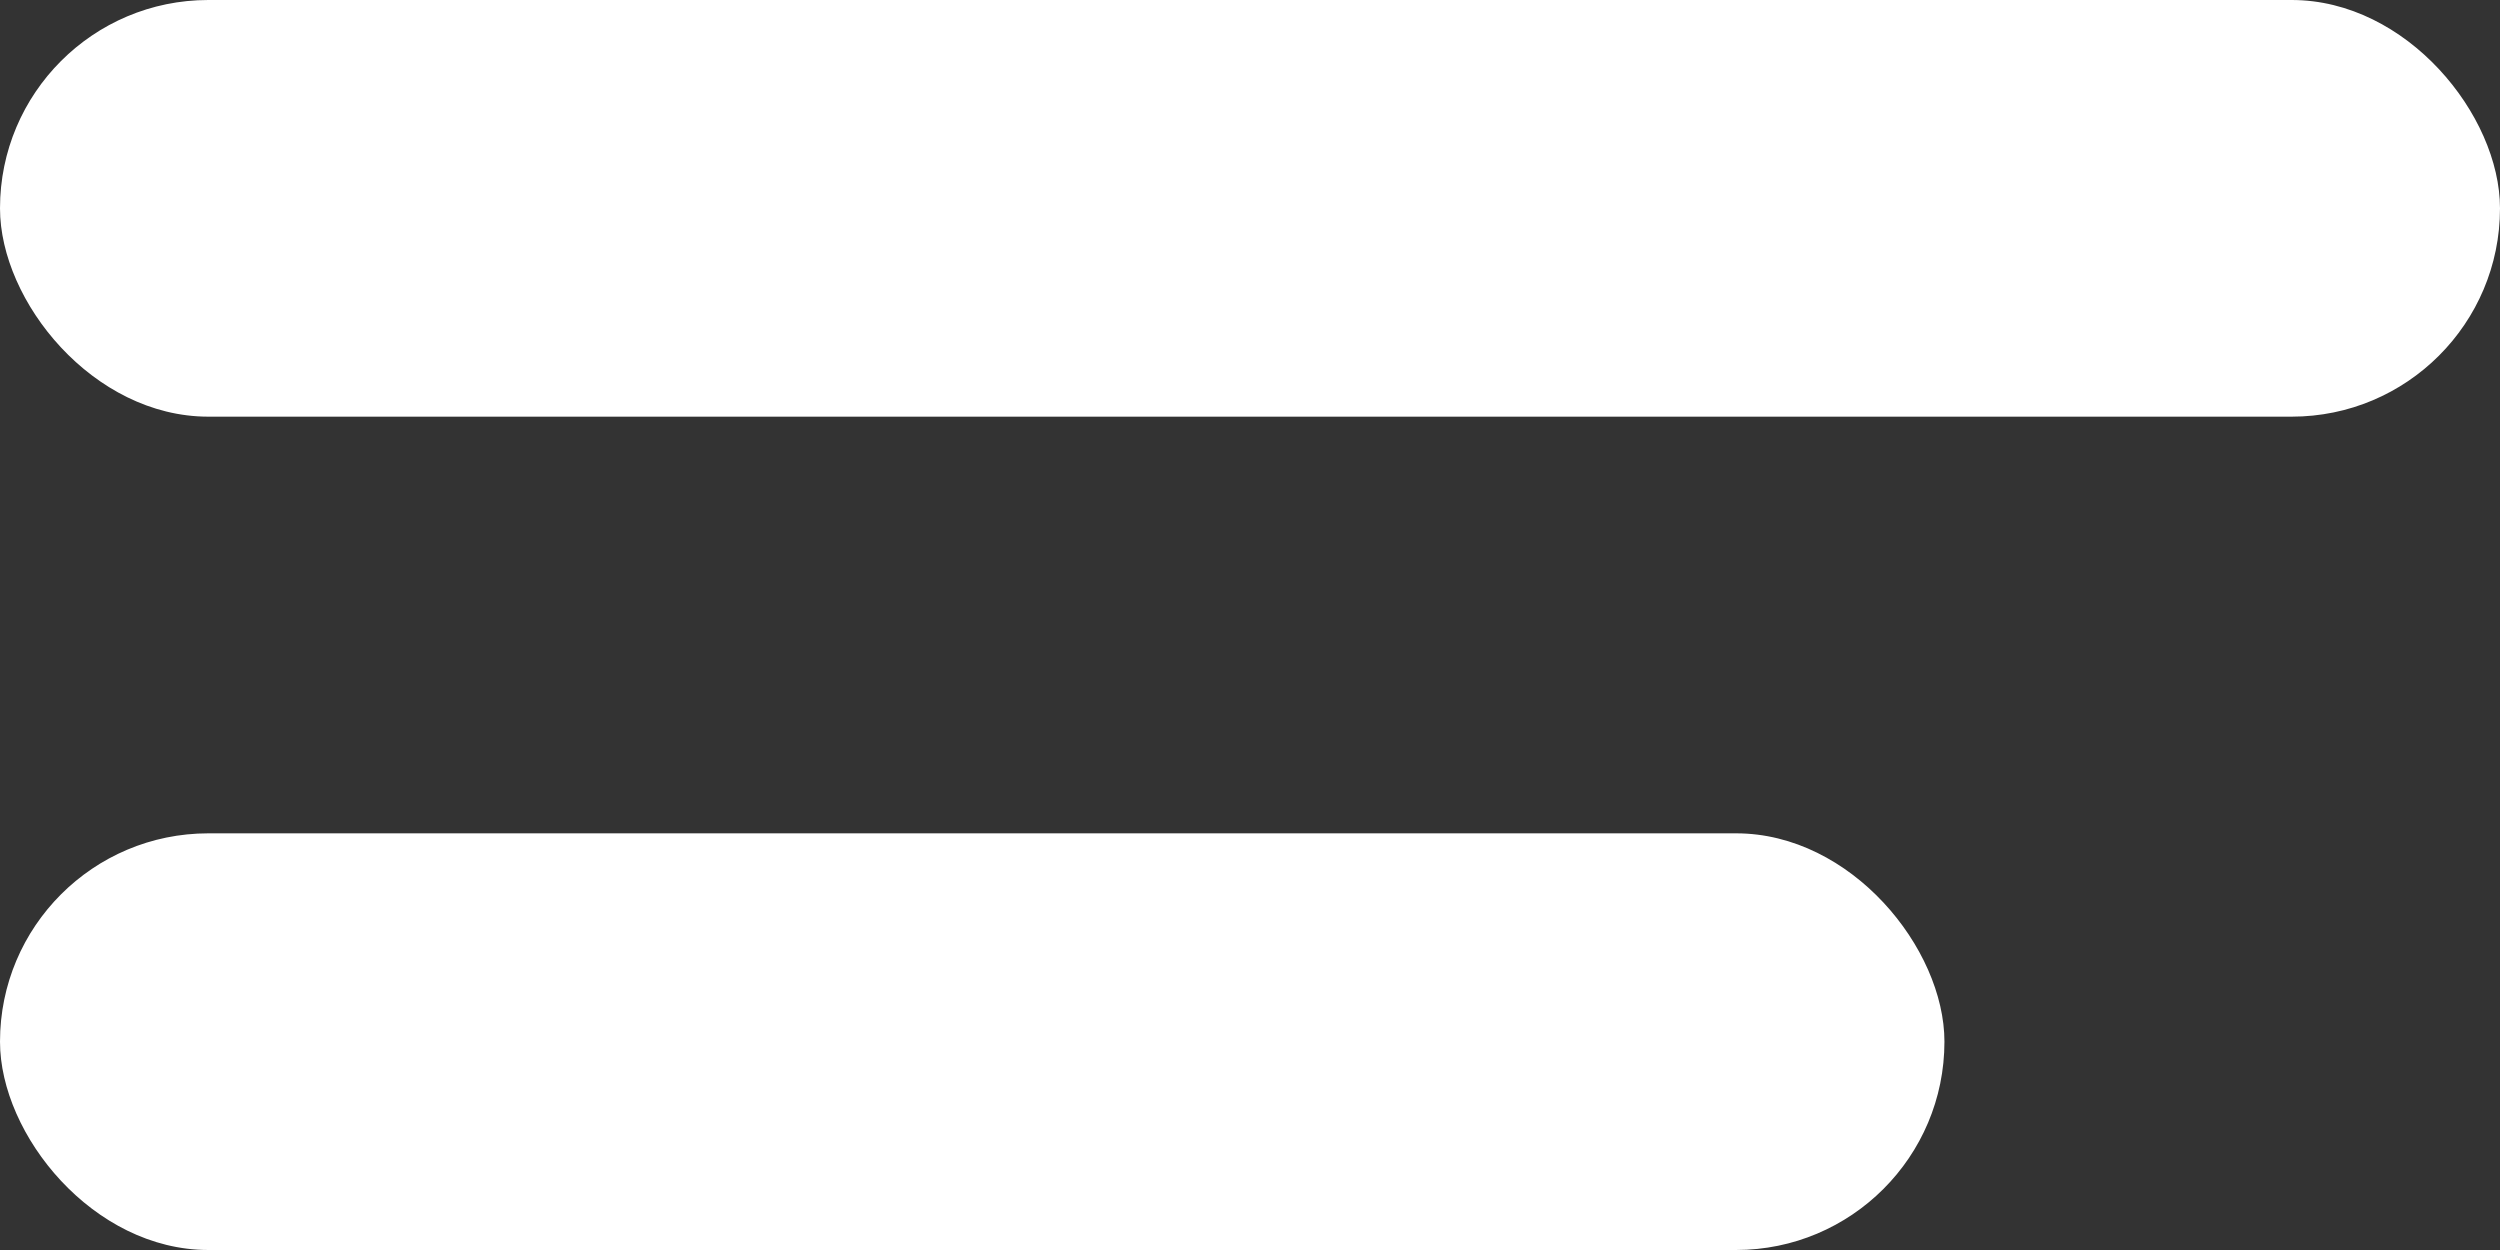
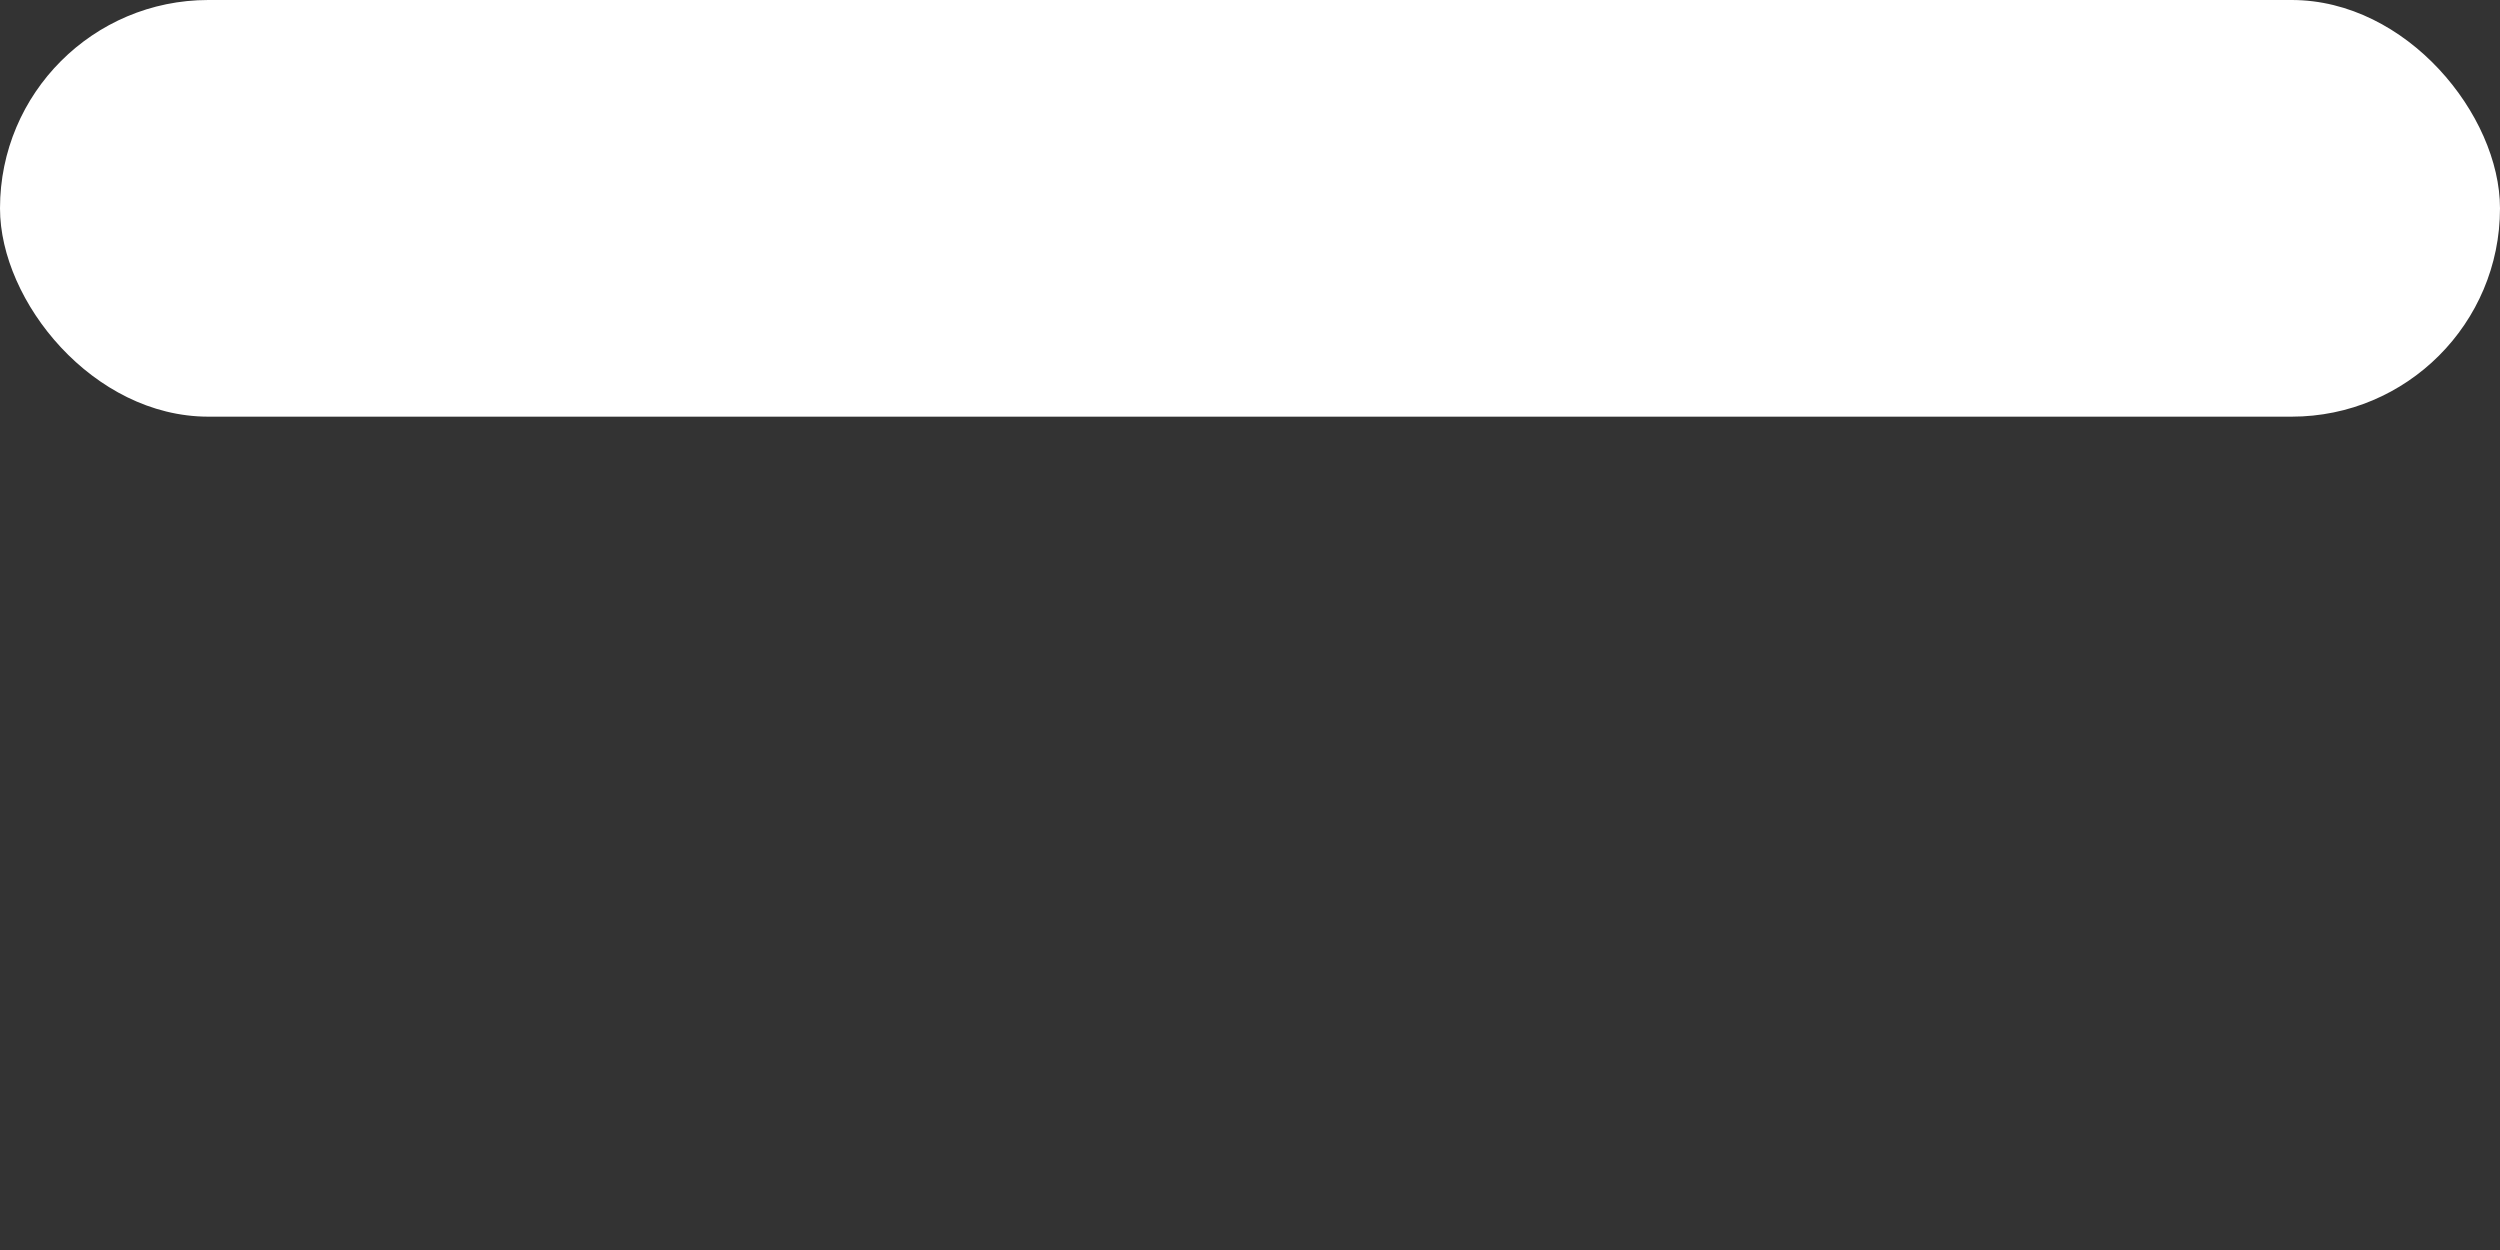
<svg xmlns="http://www.w3.org/2000/svg" width="36" height="18" viewBox="0 0 36 18" fill="none">
  <rect x="0" y="0" width="36" height="18" fill="#333333" stroke="none" />
  <rect width="36" height="6" rx="3" fill="white" />
-   <rect y="12" width="28" height="6" rx="3" fill="white" />
</svg>